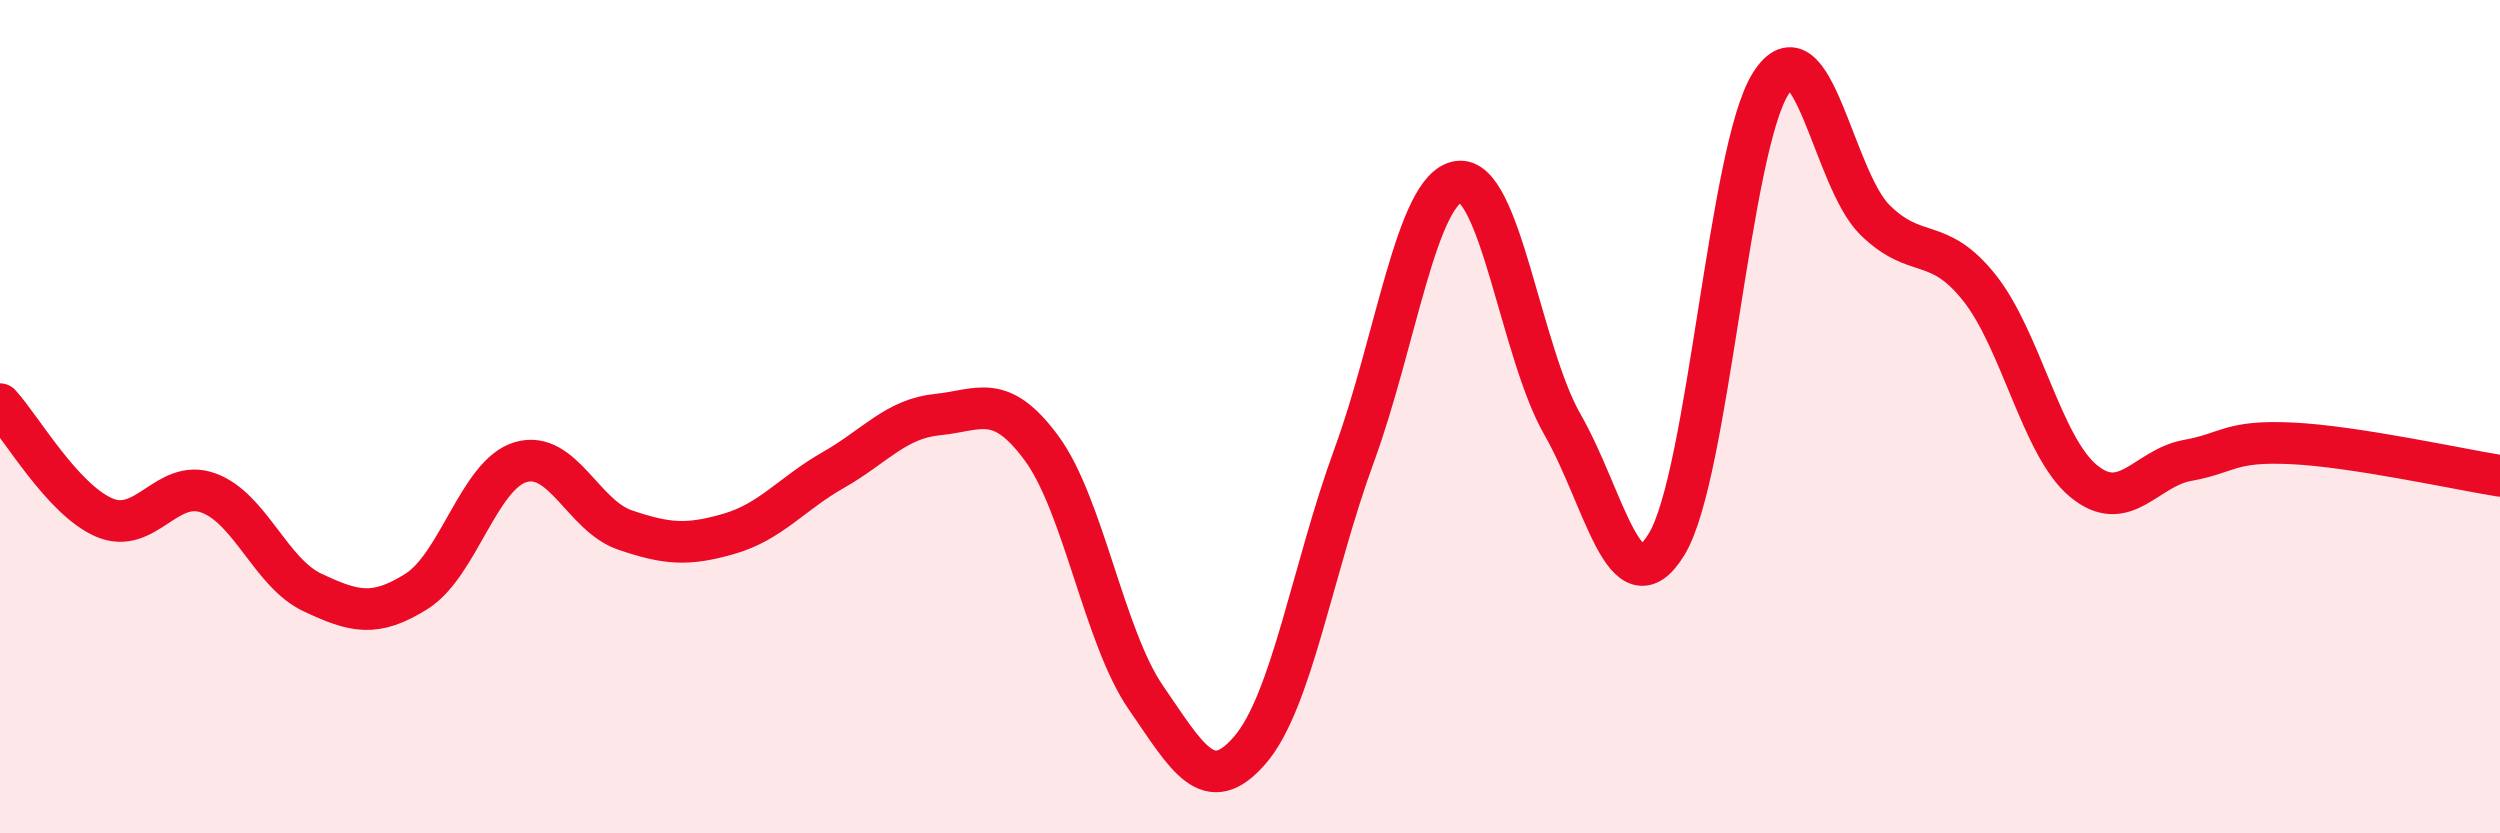
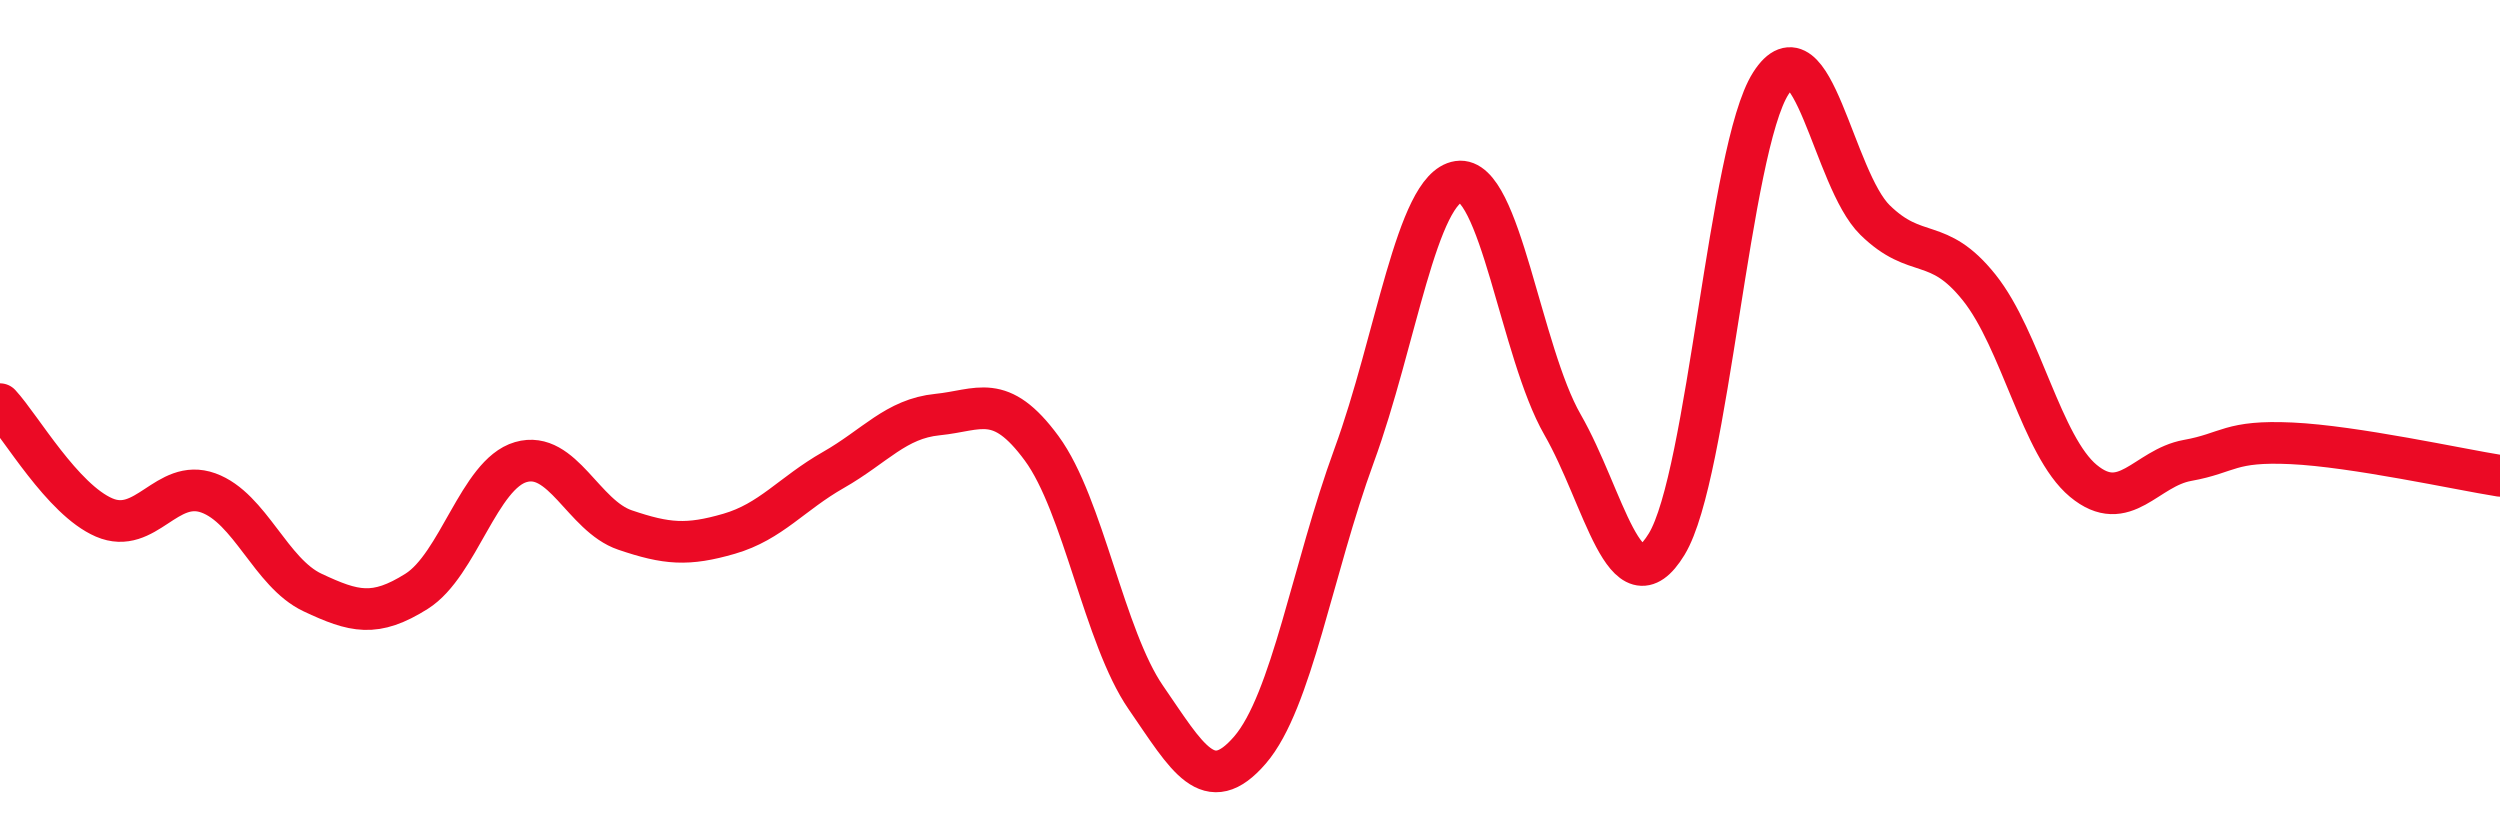
<svg xmlns="http://www.w3.org/2000/svg" width="60" height="20" viewBox="0 0 60 20">
-   <path d="M 0,9.7 C 0.5,10.24 1.5,11.99 2.5,12.42 C 3.5,12.85 4,11.47 5,11.83 C 6,12.19 6.5,13.75 7.5,14.22 C 8.5,14.69 9,14.82 10,14.19 C 11,13.56 11.5,11.38 12.5,11.09 C 13.5,10.8 14,12.38 15,12.72 C 16,13.06 16.5,13.1 17.5,12.81 C 18.5,12.52 19,11.85 20,11.28 C 21,10.71 21.5,10.05 22.5,9.95 C 23.5,9.85 24,9.4 25,10.76 C 26,12.12 26.5,15.29 27.5,16.74 C 28.5,18.19 29,19.16 30,18 C 31,16.84 31.5,13.66 32.5,10.93 C 33.5,8.2 34,4.51 35,4.36 C 36,4.21 36.5,8.45 37.5,10.19 C 38.5,11.93 39,14.7 40,13.06 C 41,11.42 41.5,3.56 42.5,2 C 43.5,0.44 44,4.3 45,5.28 C 46,6.26 46.5,5.65 47.5,6.9 C 48.5,8.15 49,10.71 50,11.54 C 51,12.37 51.5,11.23 52.5,11.05 C 53.5,10.87 53.5,10.57 55,10.64 C 56.5,10.71 59,11.26 60,11.42L60 20L0 20Z" fill="#EB0A25" opacity="0.1" stroke-linecap="round" stroke-linejoin="round" />
  <path d="M 0,9.7 C 0.5,10.24 1.5,11.99 2.5,12.42 C 3.5,12.85 4,11.47 5,11.83 C 6,12.19 6.5,13.75 7.5,14.22 C 8.5,14.69 9,14.82 10,14.19 C 11,13.56 11.5,11.38 12.5,11.09 C 13.5,10.8 14,12.38 15,12.72 C 16,13.06 16.5,13.1 17.5,12.81 C 18.5,12.52 19,11.85 20,11.28 C 21,10.71 21.5,10.05 22.5,9.95 C 23.5,9.85 24,9.4 25,10.76 C 26,12.12 26.5,15.29 27.5,16.74 C 28.5,18.19 29,19.16 30,18 C 31,16.84 31.5,13.66 32.5,10.93 C 33.5,8.2 34,4.51 35,4.36 C 36,4.21 36.5,8.45 37.5,10.19 C 38.5,11.93 39,14.7 40,13.06 C 41,11.42 41.5,3.56 42.5,2 C 43.5,0.44 44,4.3 45,5.28 C 46,6.26 46.5,5.65 47.5,6.9 C 48.5,8.15 49,10.71 50,11.54 C 51,12.37 51.5,11.23 52.5,11.05 C 53.5,10.87 53.5,10.57 55,10.64 C 56.5,10.71 59,11.26 60,11.42" stroke="#EB0A25" stroke-width="1" fill="none" stroke-linecap="round" stroke-linejoin="round" />
</svg>